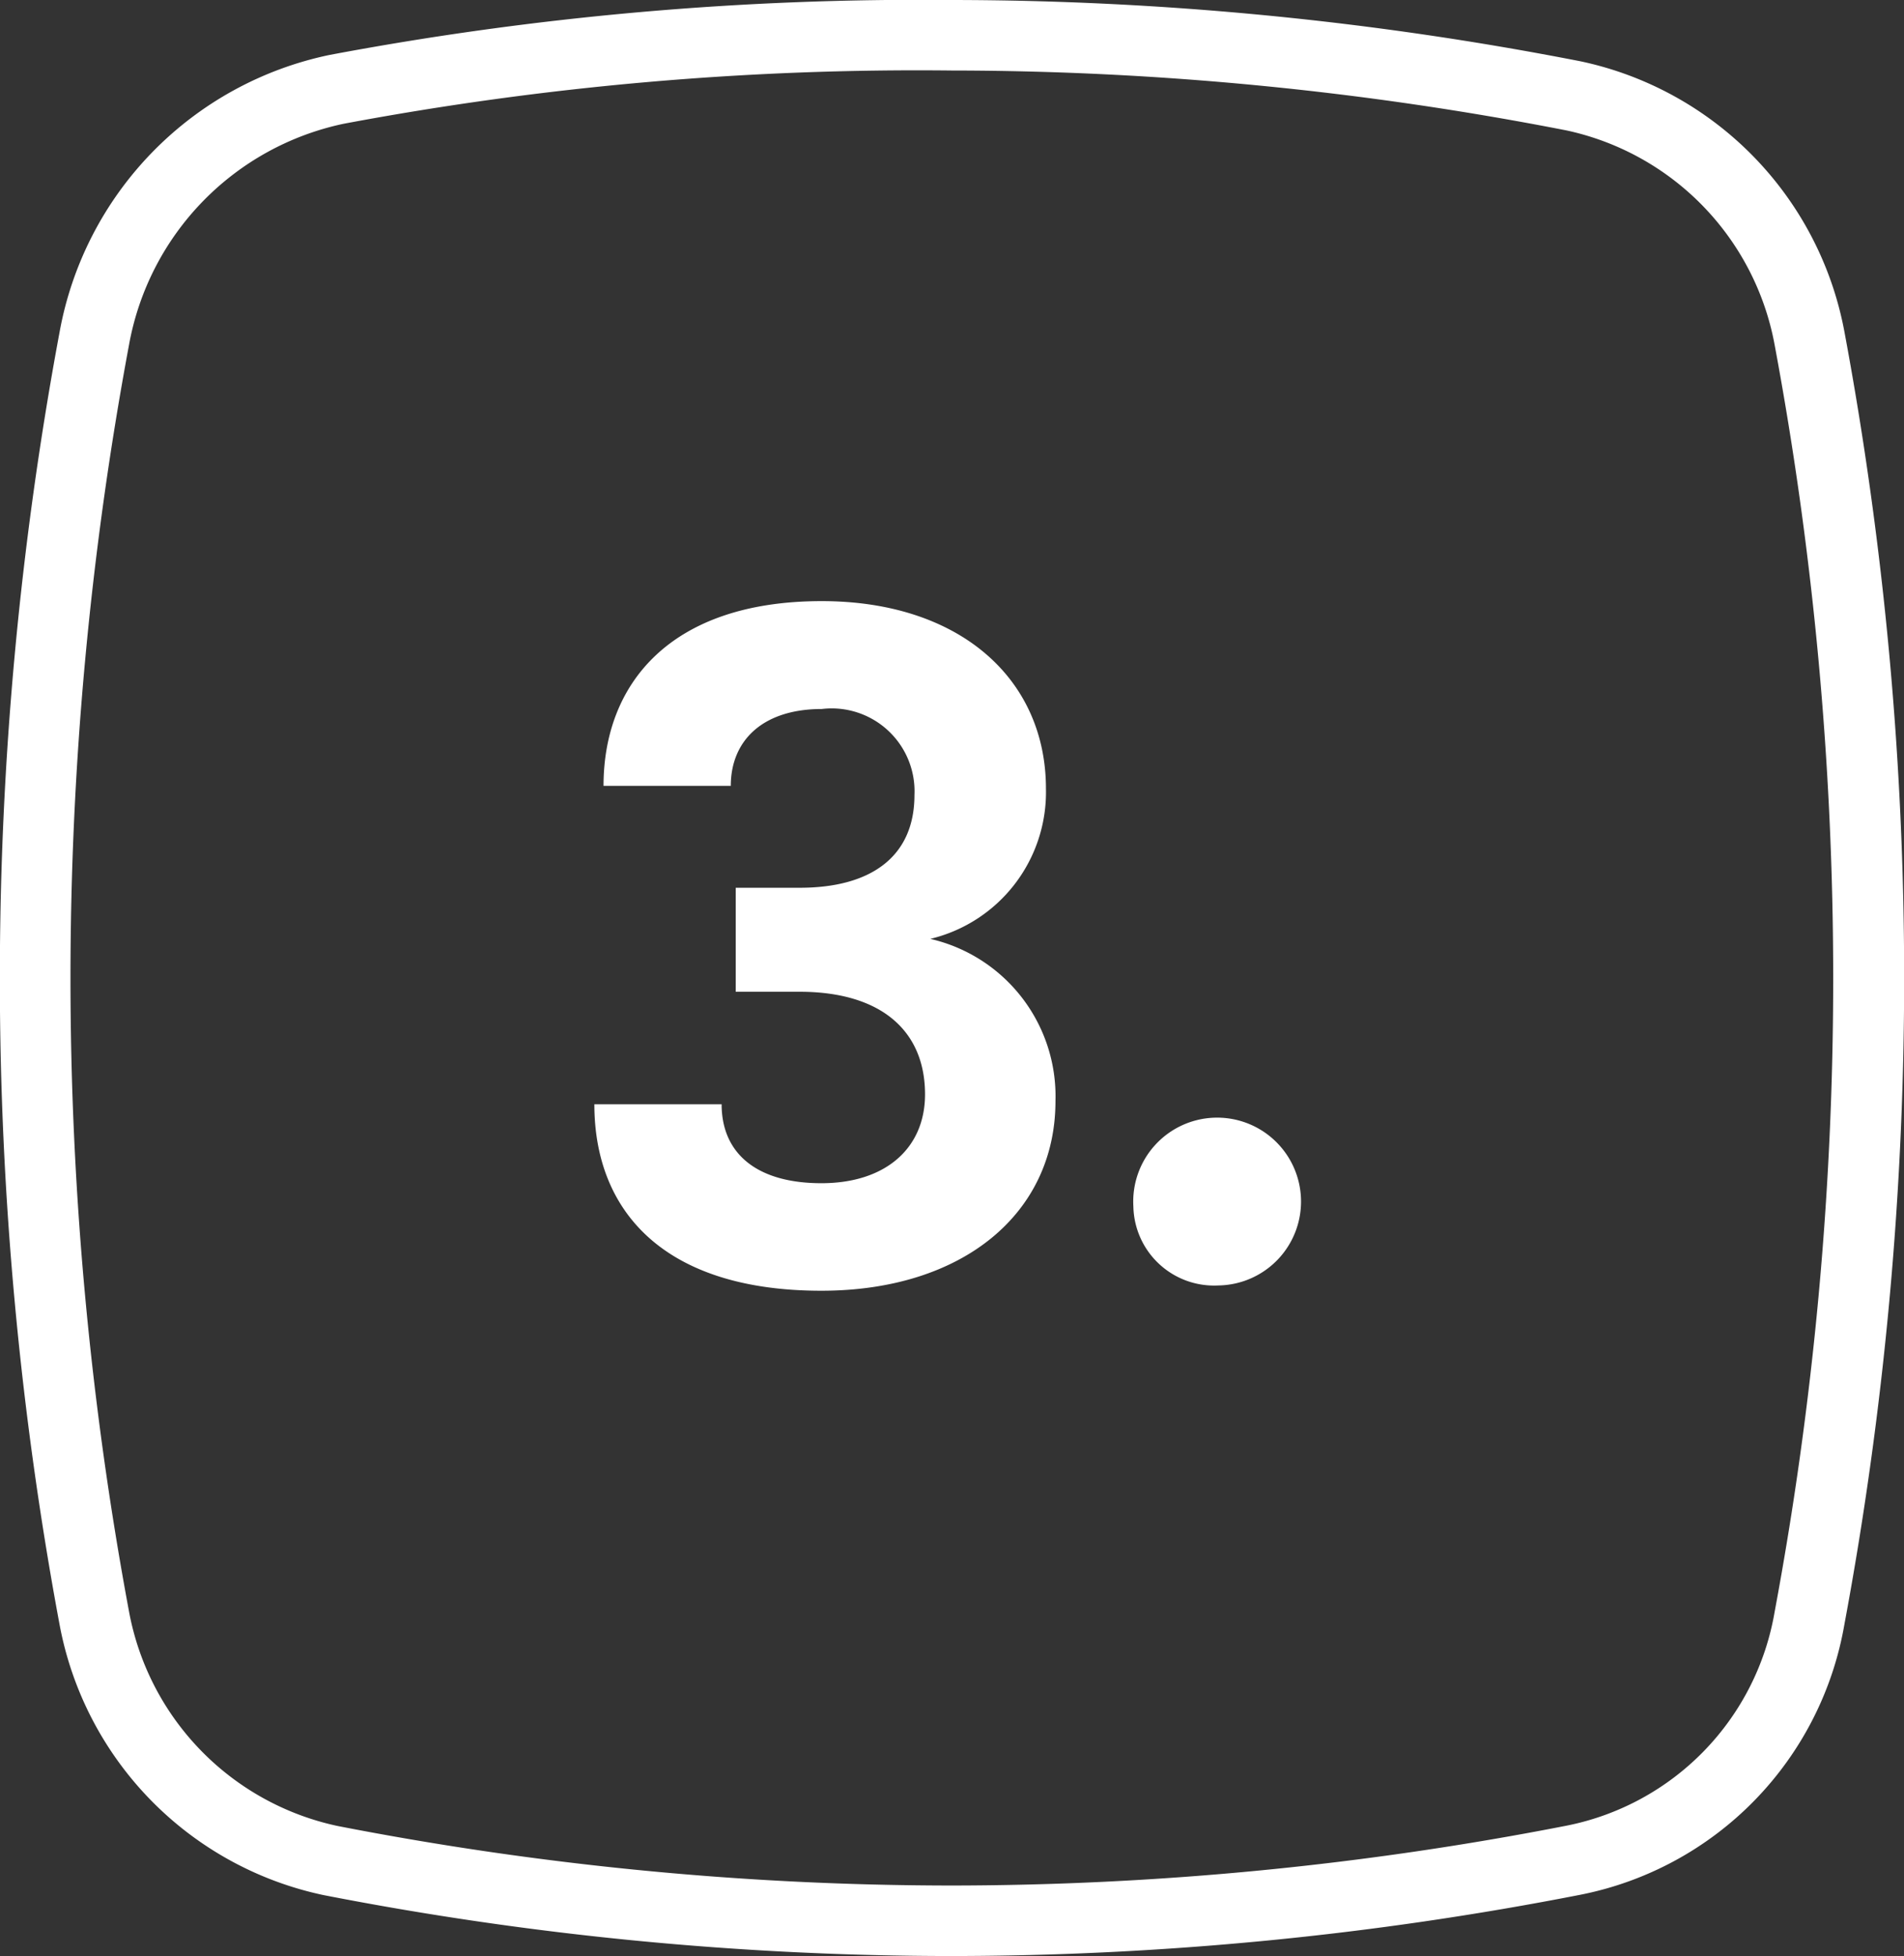
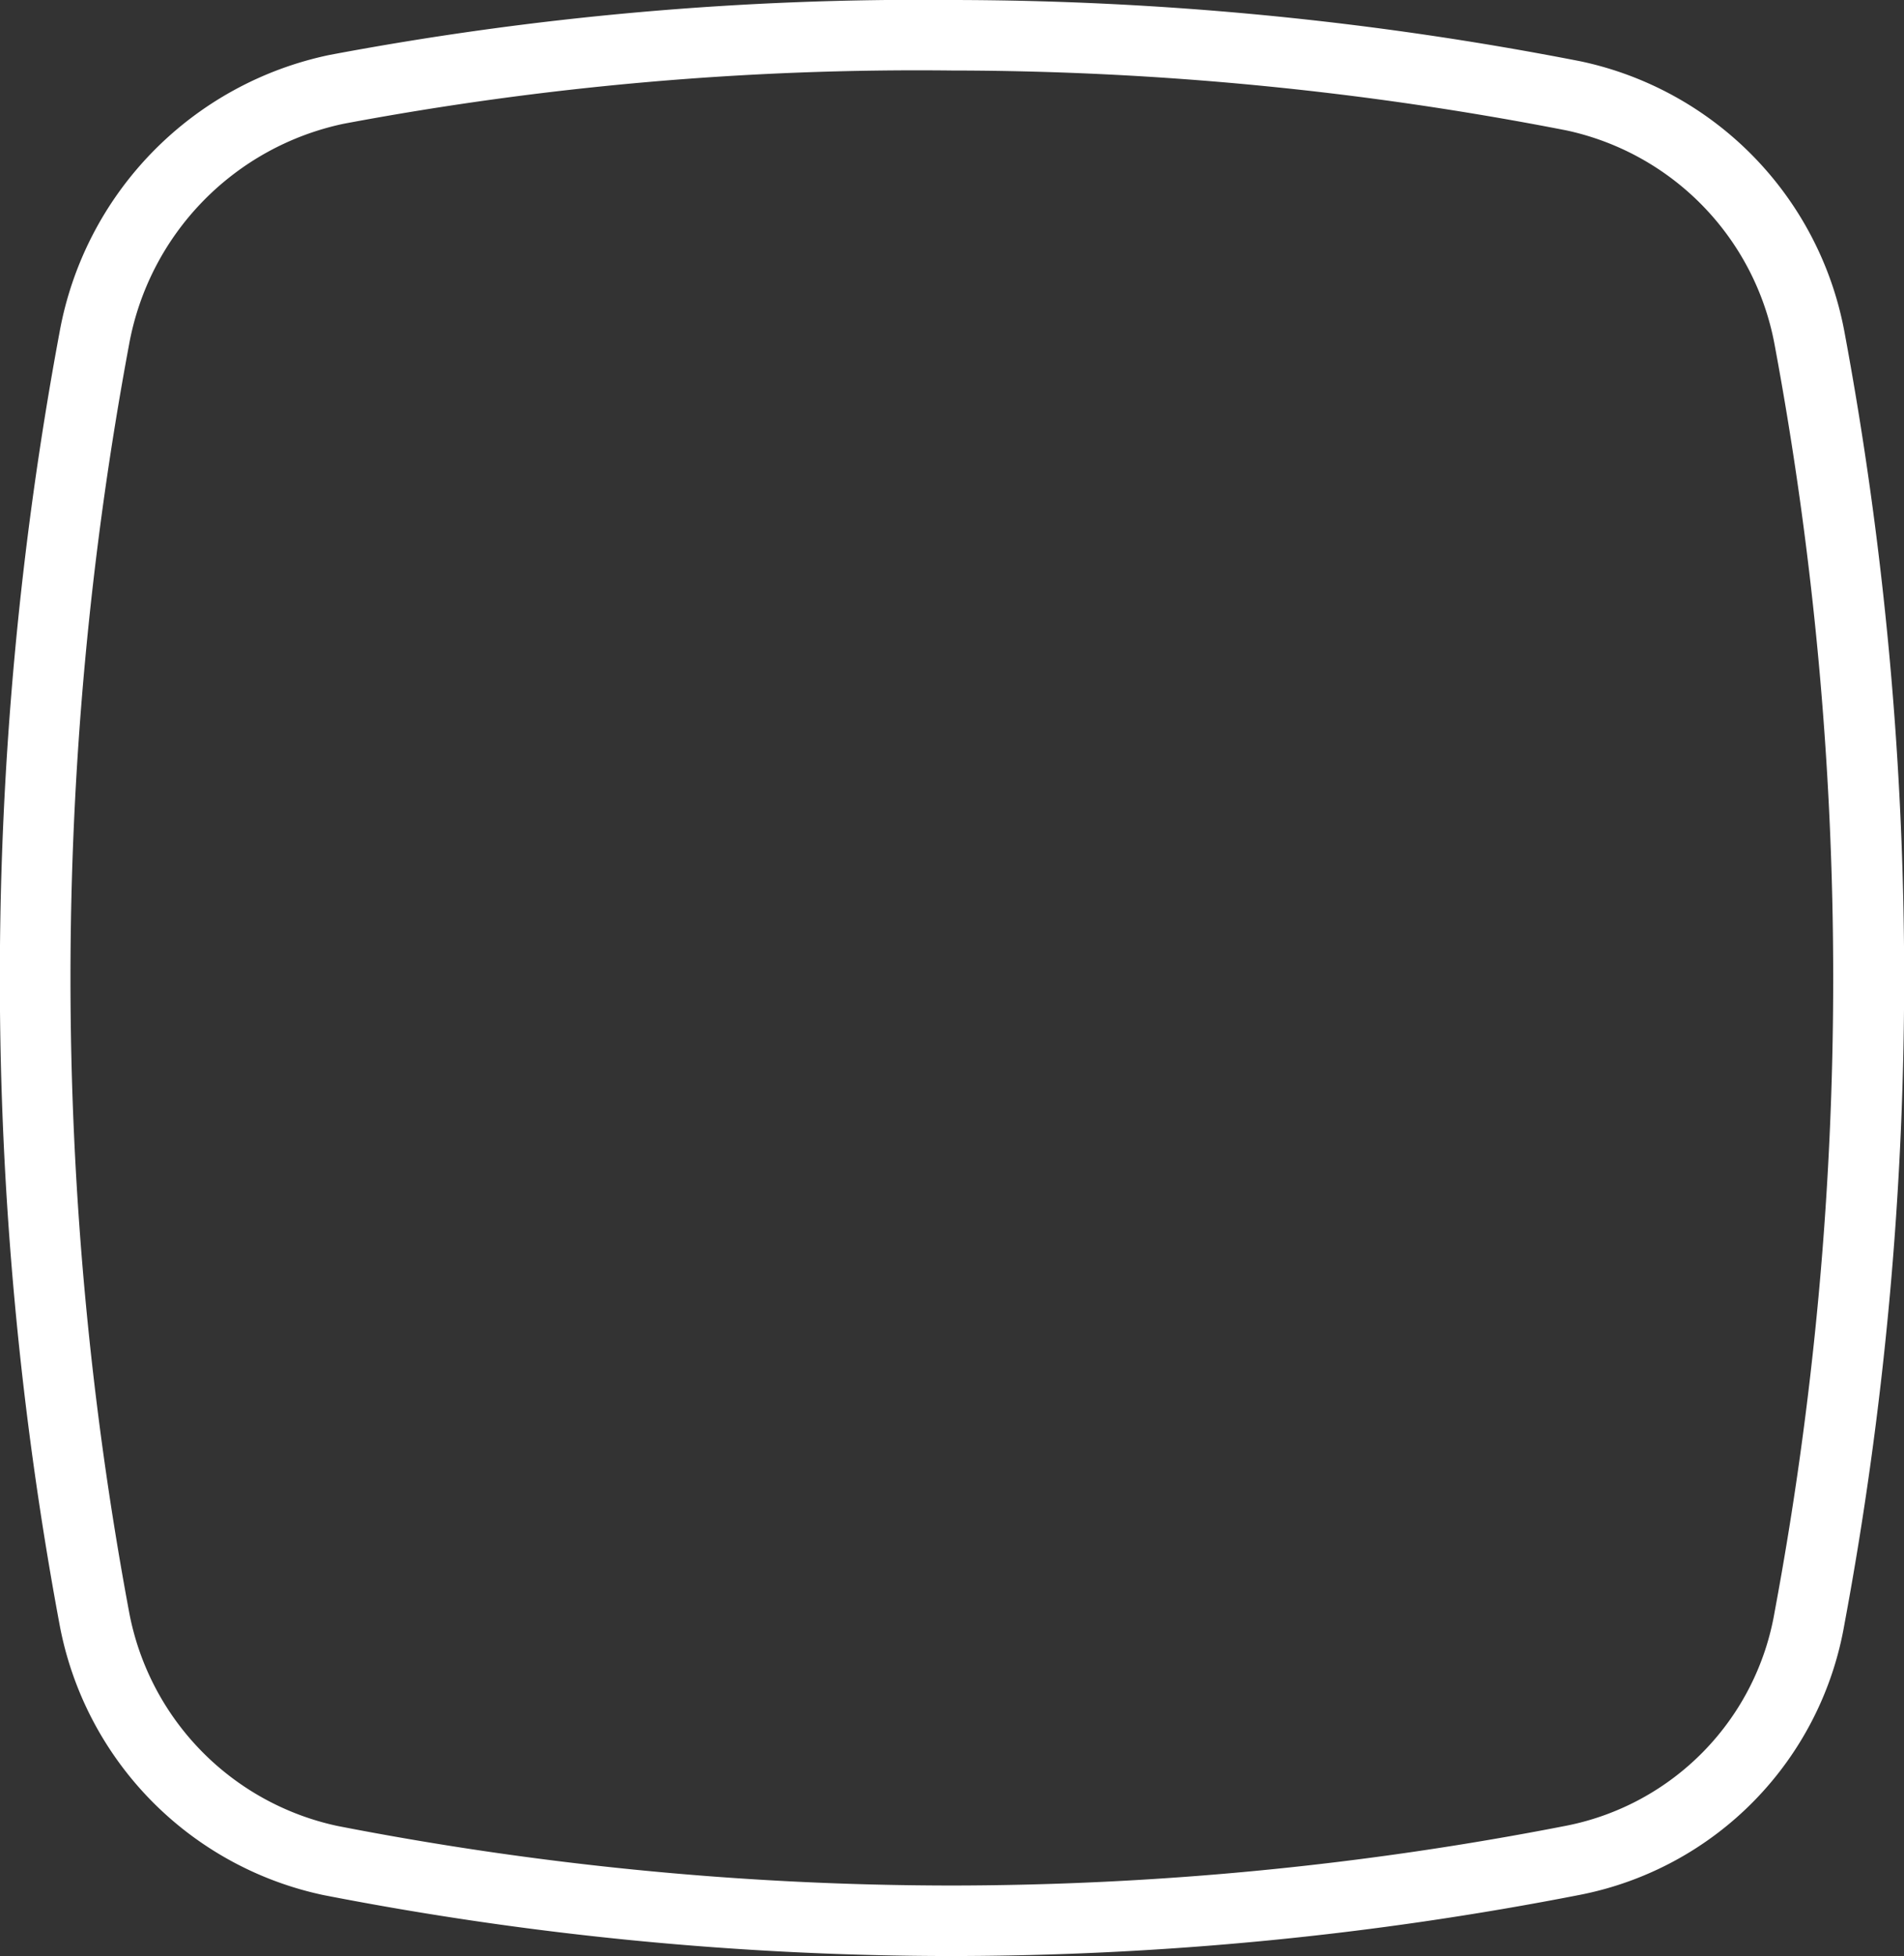
<svg xmlns="http://www.w3.org/2000/svg" viewBox="0 0 54.01 55.48">
  <rect x="0" y="0" width="54.01" height="55.48" fill="#333333" stroke="none" />
  <defs>
    <style>.cls-1{fill:#fff;}</style>
  </defs>
  <title>white3mdpi</title>
  <g id="Layer_2" data-name="Layer 2">
    <g id="Layer_1-2" data-name="Layer 1">
      <g id="Path_124" data-name="Path 124">
        <path class="cls-1" d="M27,55.48A93.26,93.26,0,0,1,9.17,53.75a9.65,9.65,0,0,1-7.48-7.67,100,100,0,0,1,0-36.66A9.82,9.82,0,0,1,9.34,1.56h0A90.31,90.31,0,0,1,27,0,93.31,93.31,0,0,1,44.84,1.74a9.65,9.65,0,0,1,7.48,7.67,100,100,0,0,1,0,36.66,9.46,9.46,0,0,1-7.48,7.67A93.26,93.26,0,0,1,27,55.48ZM9.75,3.51A7.83,7.83,0,0,0,3.66,9.78a98,98,0,0,0,0,35.93,7.64,7.64,0,0,0,5.91,6.08A91.21,91.21,0,0,0,27,53.48a91.23,91.23,0,0,0,17.45-1.7,7.46,7.46,0,0,0,5.89-6.06,98,98,0,0,0,0-35.94A7.64,7.64,0,0,0,44.44,3.7,91.29,91.29,0,0,0,27,2,88.07,88.07,0,0,0,9.75,3.51Z" />
      </g>
-       <path class="cls-1" d="M29.94,31.23c0,3.19-2.63,5.38-6.64,5.38-4.45,0-6.44-2.24-6.44-5.29h3.61c0,1.4,1,2.24,2.83,2.24s2.94-1,2.94-2.52c0-1.79-1.23-2.91-3.56-2.91H20.87V25.18h1.82c2,0,3.25-.87,3.25-2.63a2.35,2.35,0,0,0-2.63-2.44c-1.68,0-2.58.9-2.58,2.18H17.12c0-2.88,1.88-5.24,6.19-5.24,3.92,0,6.36,2.21,6.36,5.32a4.28,4.28,0,0,1-3.28,4.26A4.58,4.58,0,0,1,29.94,31.23Z" />
-       <path class="cls-1" d="M32.15,34.22a2.38,2.38,0,1,1,2.41,2.24A2.29,2.29,0,0,1,32.15,34.22Z" />
    </g>
  </g>
</svg>